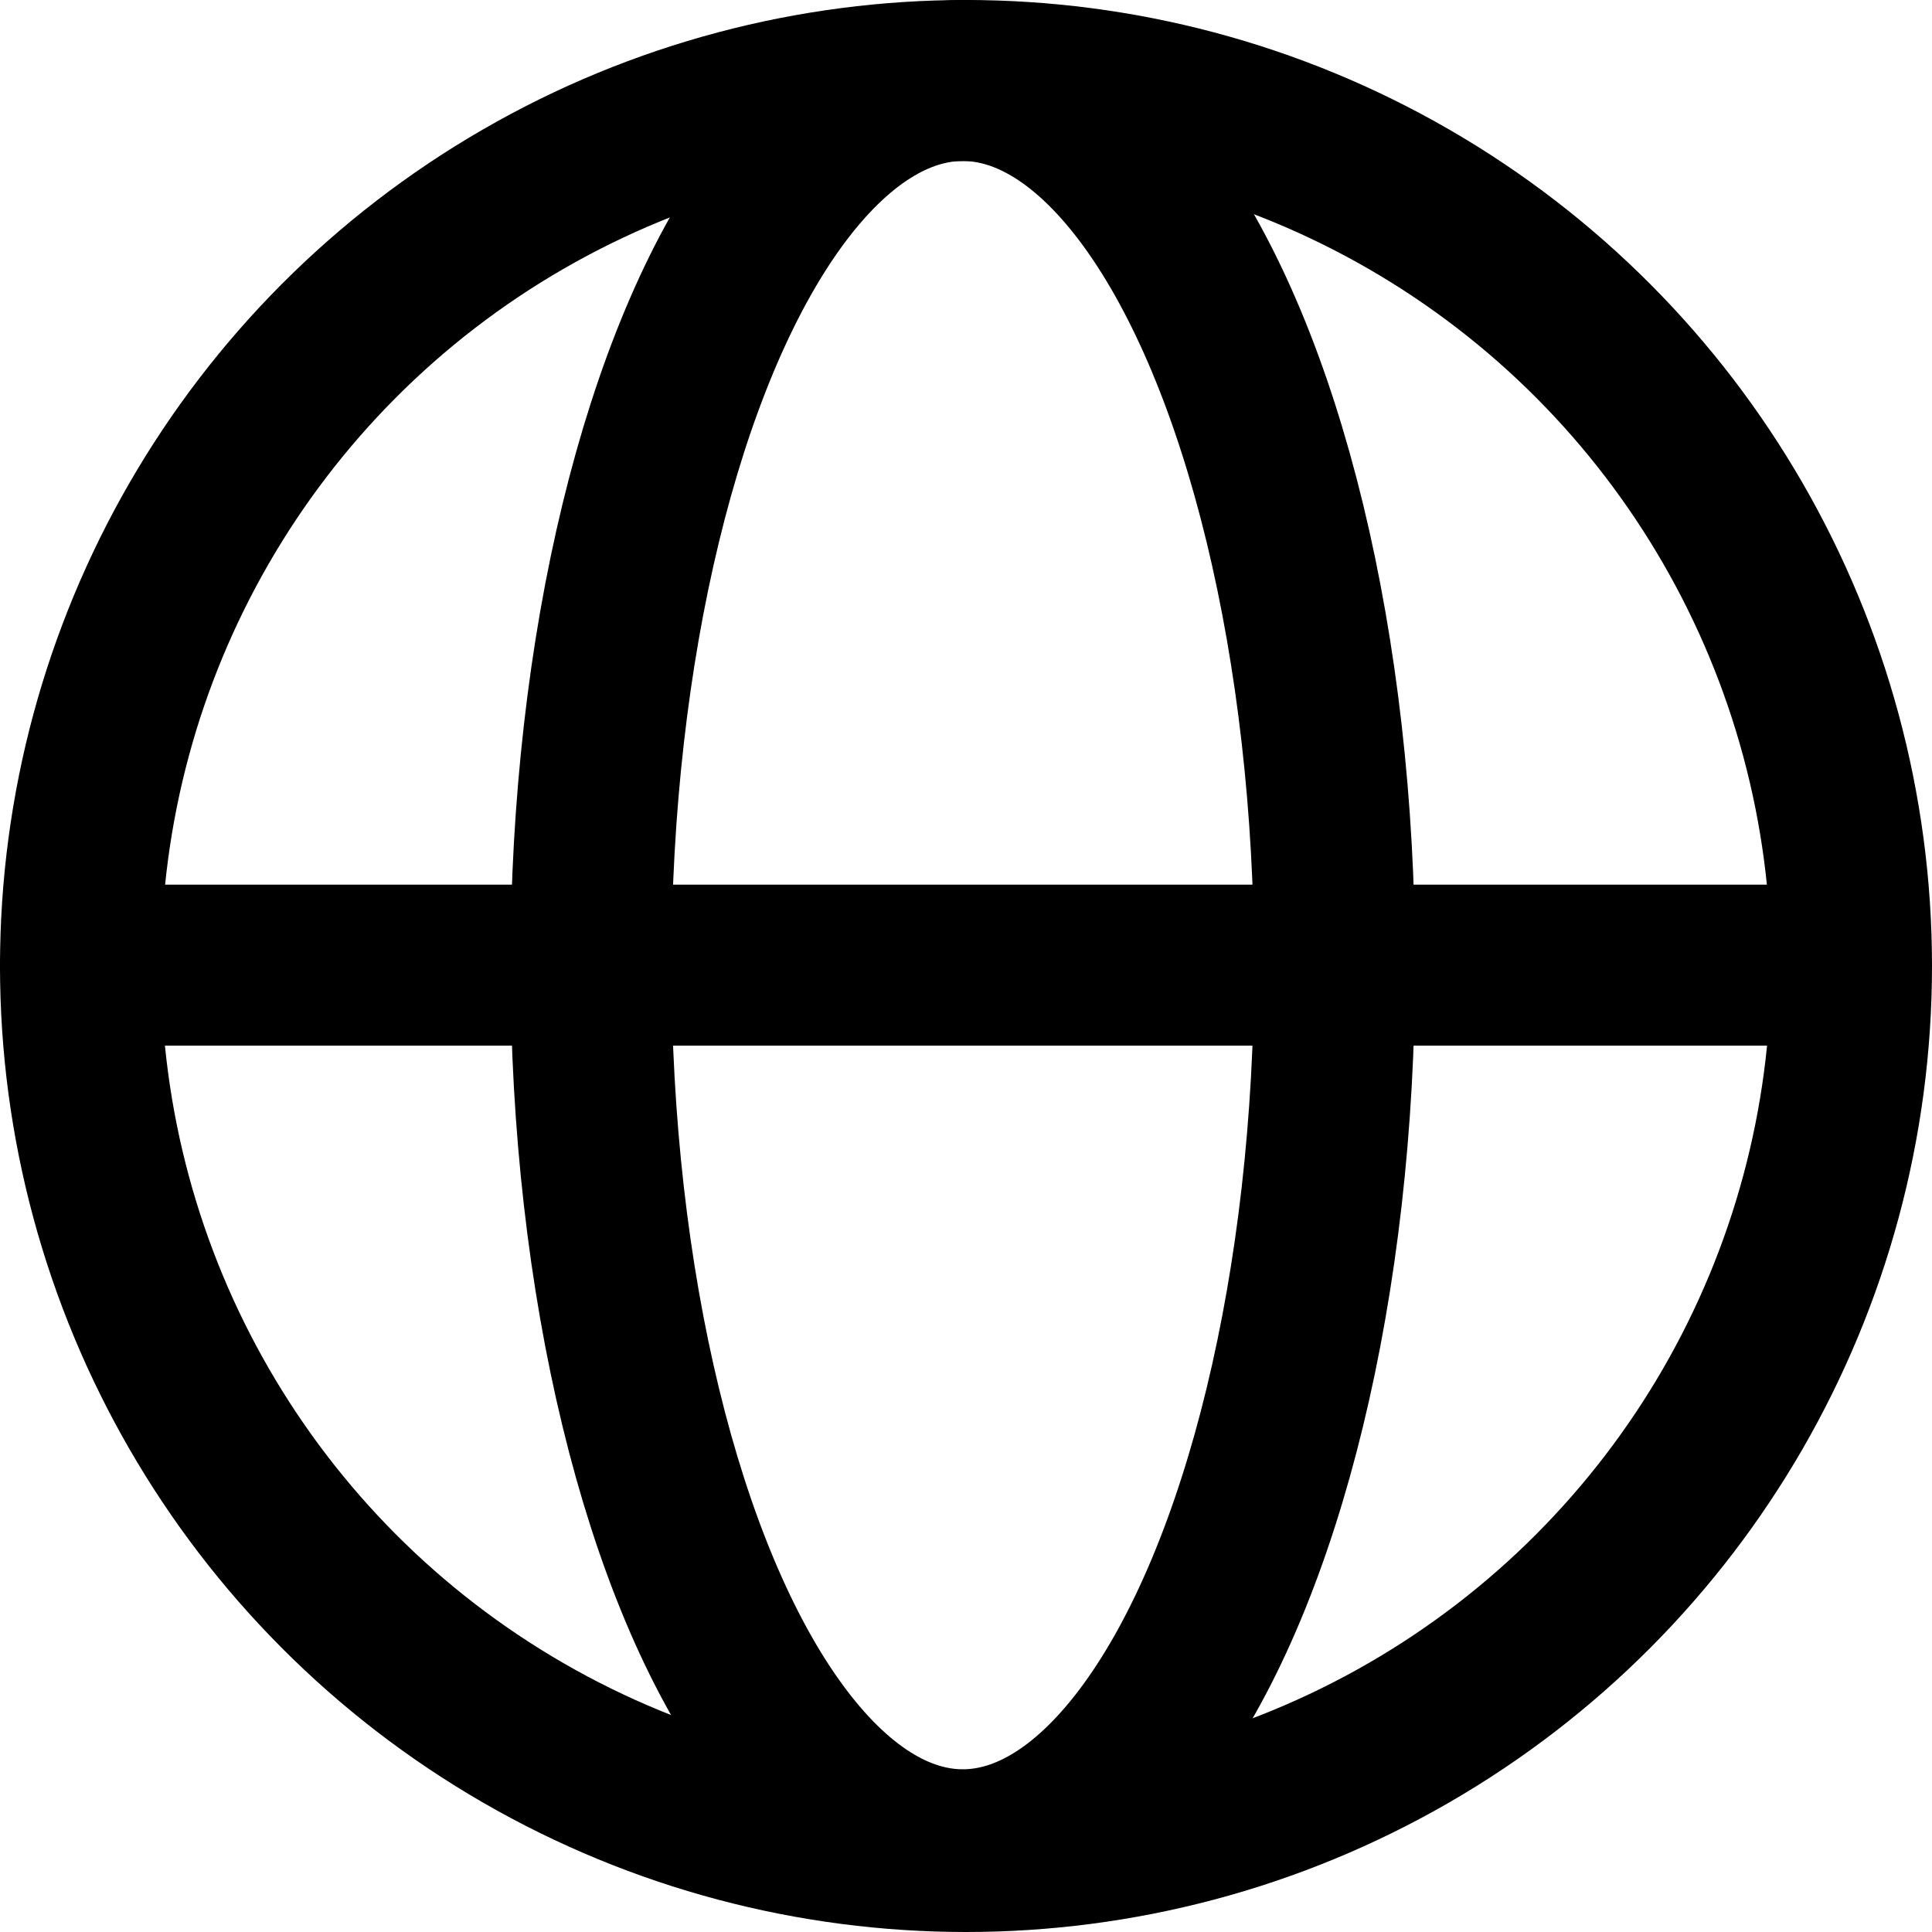
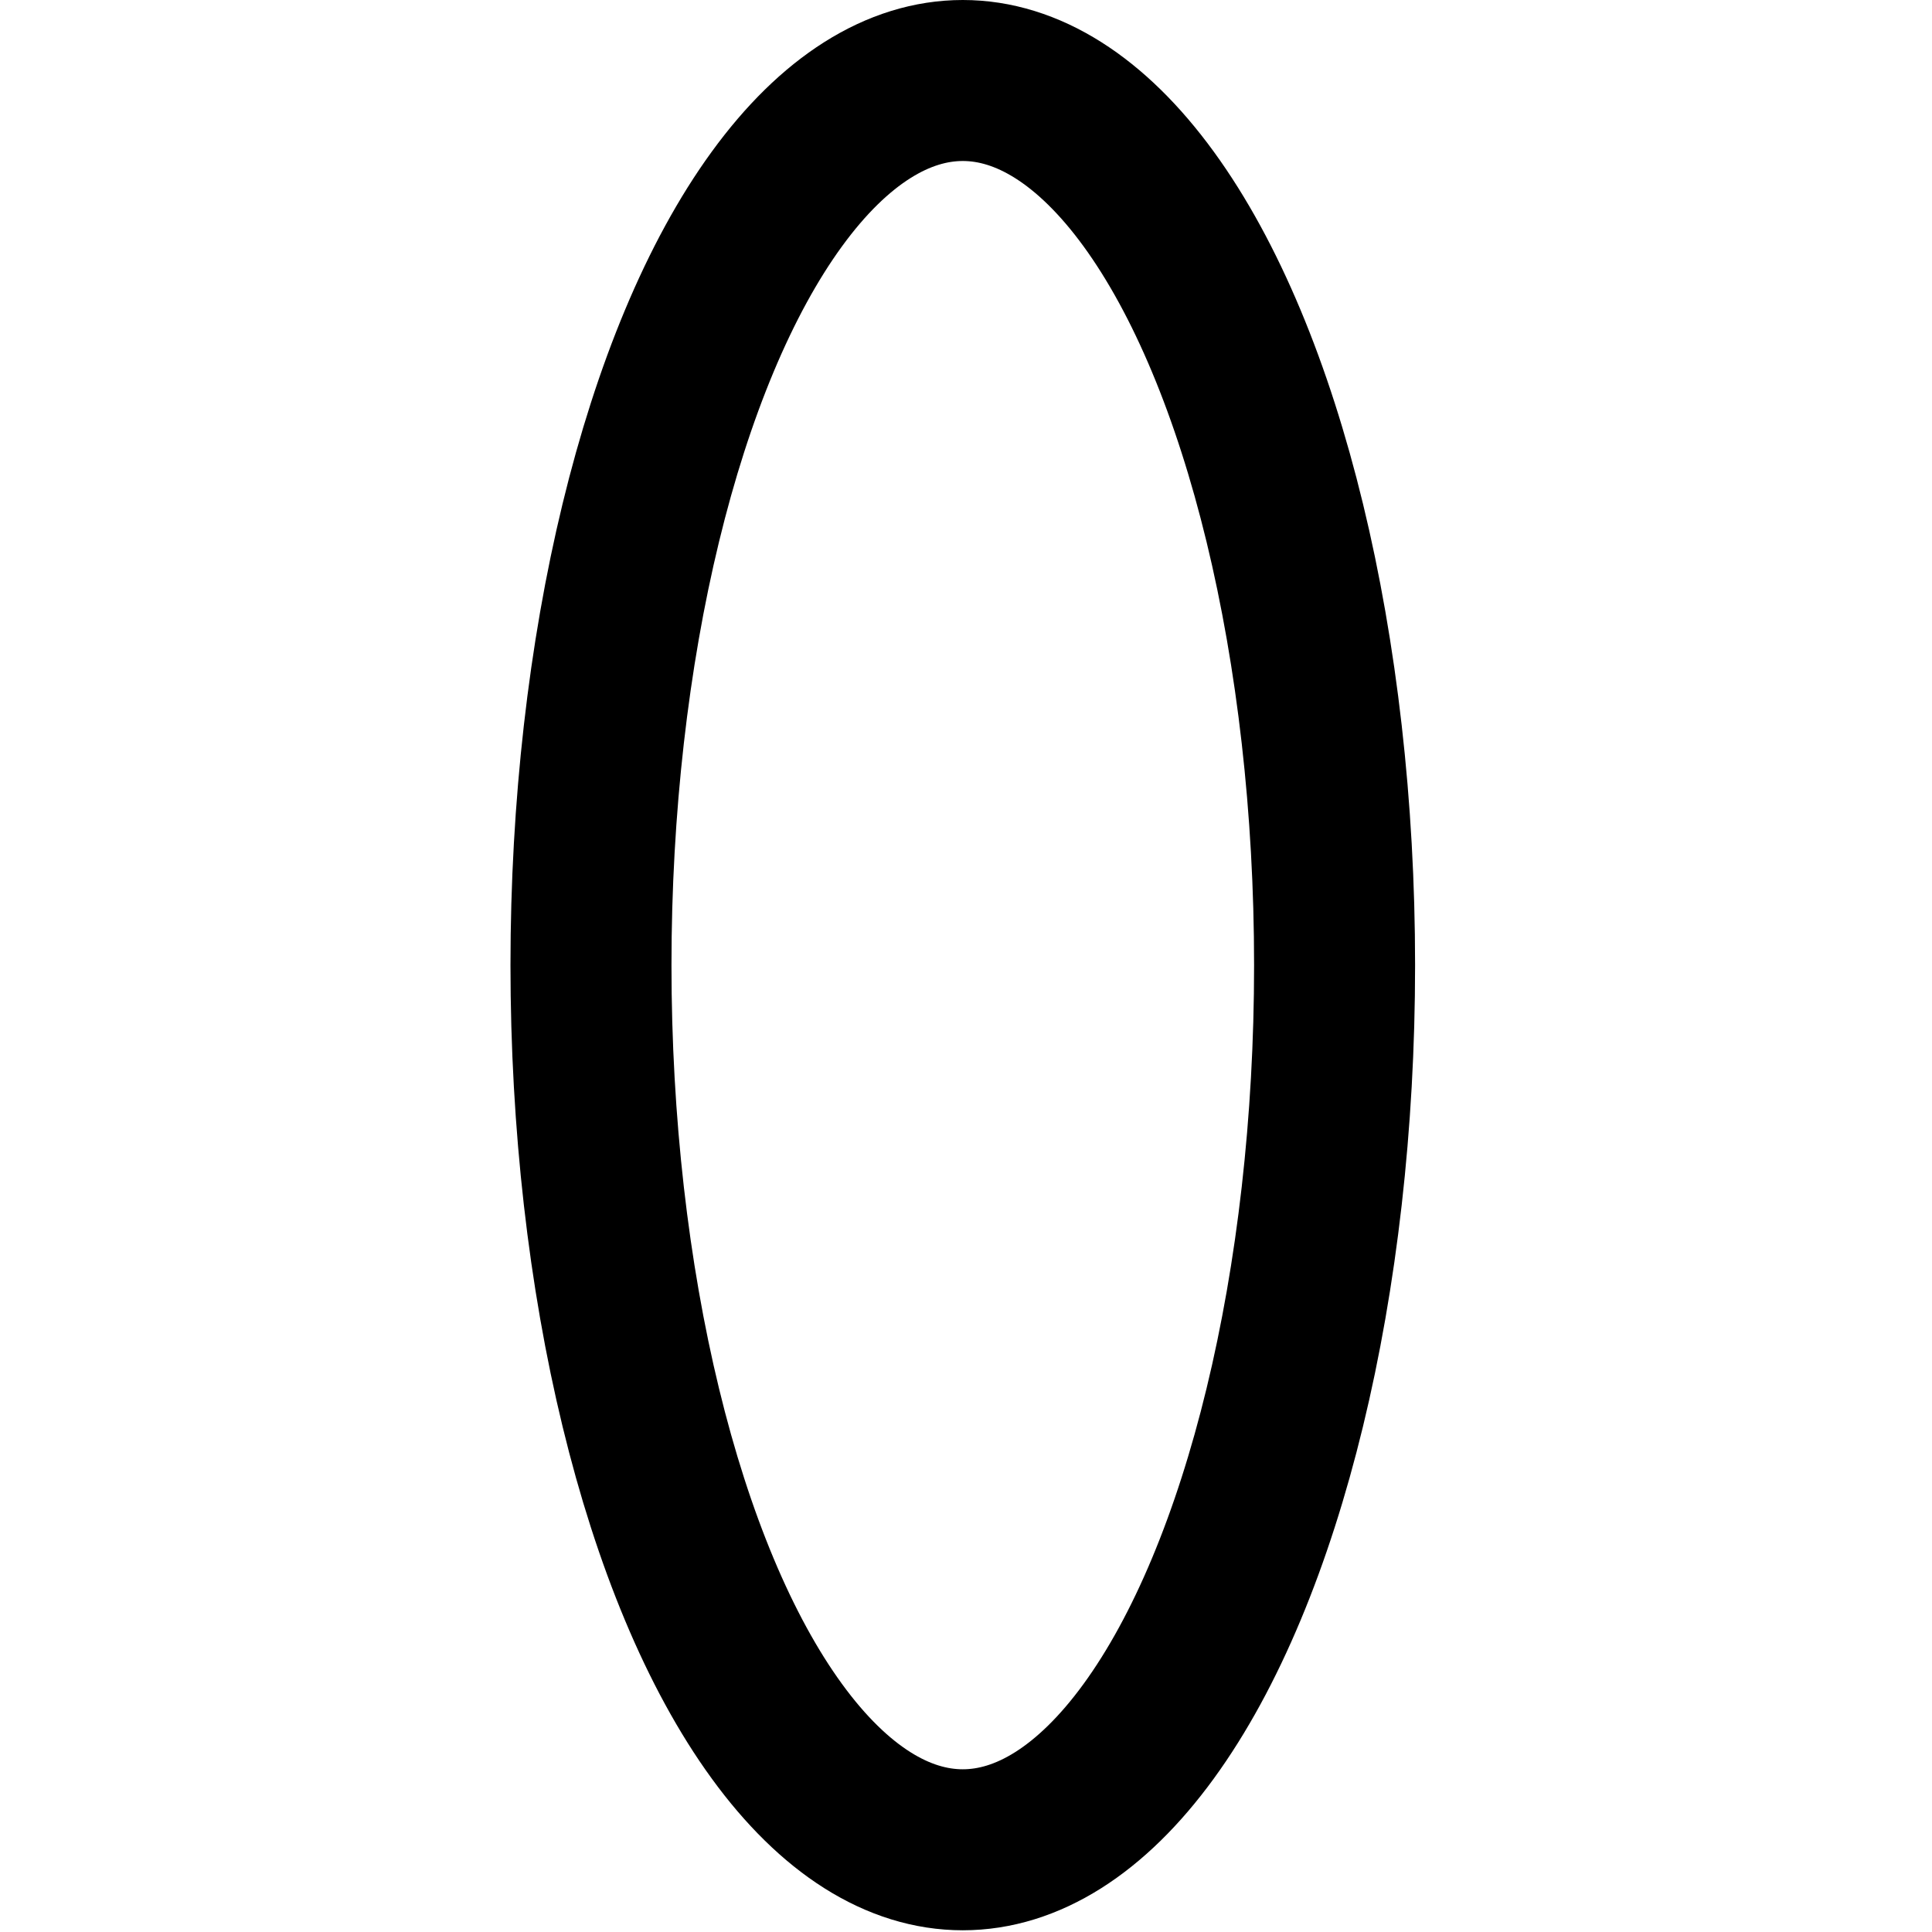
<svg xmlns="http://www.w3.org/2000/svg" width="18" height="18" viewBox="0 0 18 18">
  <rect width="18" height="18" fill="none" />
-   <circle cx="8.25" cy="8.25" r="8.25" transform="translate(0.75 0.75)" fill="none" stroke="#000" stroke-linecap="round" stroke-linejoin="round" stroke-width="1.5" />
  <ellipse cx="3.464" cy="8.242" rx="3.464" ry="8.242" transform="translate(5.506 0.75)" fill="none" stroke="#000" stroke-linecap="round" stroke-linejoin="round" stroke-width="1.5" />
-   <line x1="16.441" transform="translate(0.75 8.992)" fill="none" stroke="#000" stroke-linecap="round" stroke-linejoin="round" stroke-width="1.5" />
</svg>